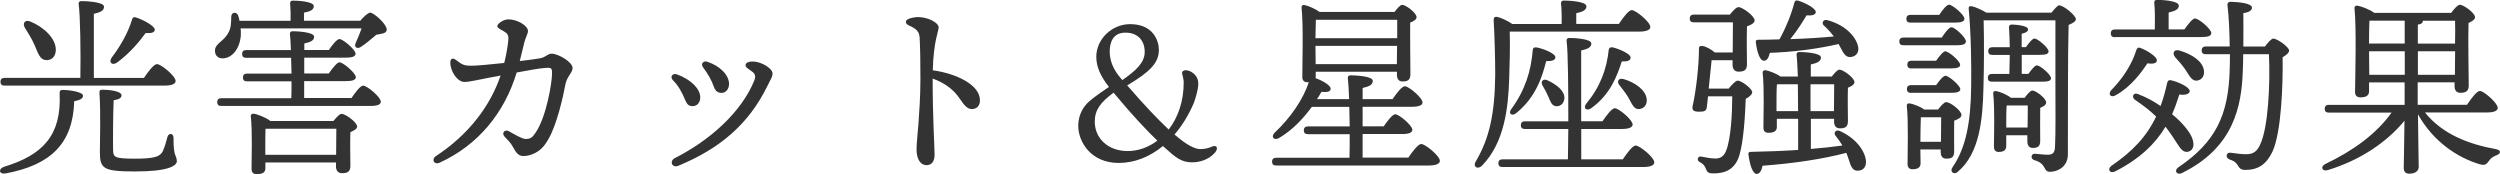
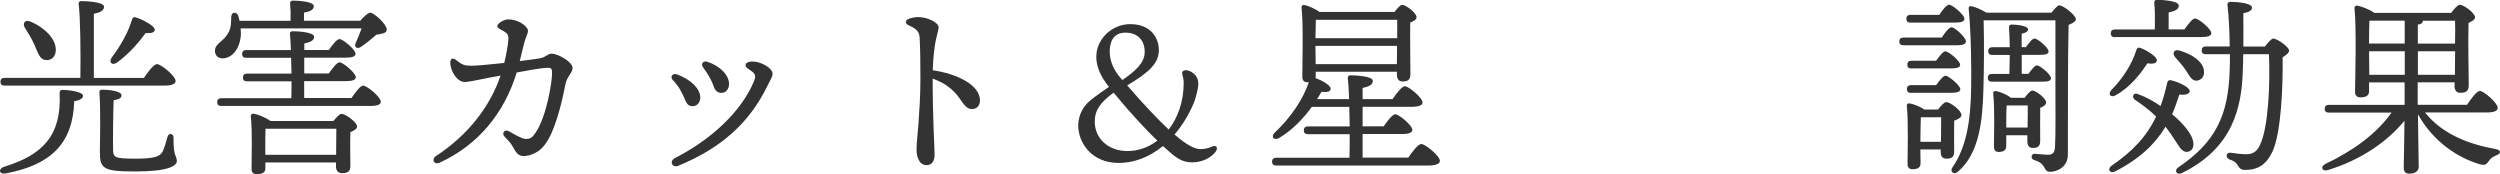
<svg xmlns="http://www.w3.org/2000/svg" id="b" viewBox="0 0 361.47 25.18">
  <defs>
    <style>.d{fill:#333;}</style>
  </defs>
  <g id="c">
    <path class="d" d="m12.01,13.82c0,.36-.31.64-1.28.81-.17,6.11-3.39,9.22-9.88,10.44-1,.19-1.17-.67-.22-.97,5.52-1.69,8.3-4.5,7.99-10.63,0-.28.06-.47.44-.47.92,0,2.94.28,2.94.83ZM.68,12.38c-.36,0-.61-.11-.61-.56,0-.42.25-.56.61-.56h10.94c.06-3.55,0-8.85-.25-10.71-.03-.25.14-.39.39-.39.47,0,3.28.08,3.28.81,0,.61-.61.83-1.47,1.03v9.27h7.24c.61-.92,1.44-2,1.89-2,.58,0,2.69,1.72,2.69,2.44,0,.39-.47.67-1.61.67H.68ZM3.57,3.97c-.33-.61.03-1.17.81-.86,1.92.78,3.77,2.47,3.69,4.19-.06.89-.58,1.44-1.44,1.39-.86-.06-1.11-.97-1.64-2.19-.42-.97-.97-1.78-1.42-2.53Zm22.01,19.29c0,.75-1.33,1.53-6,1.53s-5.14-.39-5.14-2.83c0-.86.14-5.75-.06-8.49-.03-.39.08-.5.47-.5.86,0,2.72.19,2.72.81,0,.39-.36.58-1.14.72-.08,2.19-.11,5.61-.08,7.11.03,1.11.11,1.33,3.16,1.33,2.75,0,3.61-.28,4-1.03.28-.56.55-1.5.69-2.08.17-.67.89-.58.89.08-.03,2.89.47,2.5.47,3.36Zm-9.47-14.88c1.33-1.75,2.42-3.69,2.97-5.52.08-.28.19-.44.5-.36,1,.28,2.8,1.25,2.8,1.78,0,.42-.5.56-1.33.5-.81,1.14-2.28,2.91-4.11,4.25-.67.5-1.25.03-.83-.64Z" />
    <path class="d" d="m52.09,3c.47-.55,1.11-1.17,1.44-1.17.53,0,2.39,1.67,2.39,2.44,0,.58-.75.61-1.5.75-.78.67-1.58,1.33-2.22,1.75-.58.39-1.08.03-.75-.61.28-.58.58-1.36.83-2.05h-17.49c.03.36.06.72.03,1.05-.17,1.89-1.25,3.28-2.66,3.28-.64,0-1.08-.44-1.08-1.08,0-1.14,1.28-1.3,1.97-2.69.39-.67.36-1.55.39-2.3.03-.64.78-.72,1-.11.08.22.14.47.19.75h7.38c.03-.8,0-1.75-.06-2.5-.03-.28.14-.42.39-.42.47,0,3.03.08,3.03.8,0,.56-.58.78-1.42.94v1.17h8.13Zm-1.3,11.21c.58-.83,1.3-1.83,1.72-1.83.55,0,2.55,1.64,2.55,2.33,0,.39-.44.61-1.53.61h-21.51c-.36,0-.61-.11-.61-.56,0-.42.25-.56.61-.56h10.1c.03-.75.03-1.58.03-2.44h-6.41c-.36,0-.61-.11-.61-.56,0-.42.25-.56.61-.56h6.41c-.03-.78-.03-1.55-.06-2.28h-6.47c-.36,0-.61-.11-.61-.56,0-.42.25-.56.61-.56h6.44c-.03-.97-.08-1.8-.14-2.33-.03-.25.14-.39.39-.39.47,0,3.11.08,3.11.8,0,.56-.58.78-1.42.97v.94h3.55c.5-.75,1.17-1.58,1.53-1.58.5,0,2.3,1.5,2.33,2.11,0,.39-.44.58-1.42.58h-6v2.28h3.55c.53-.75,1.19-1.61,1.55-1.61.5,0,2.33,1.53,2.36,2.14,0,.39-.44.58-1.42.58h-6.05v2.44h6.77Zm-2.58,3.28c.42-.5.89-1.03,1.17-1.03.58,0,2.25,1.22,2.25,1.83,0,.36-.47.61-.97.81-.06,1.58,0,4.08,0,4.89,0,.86-.44,1.05-1.22,1.05-.64,0-.86-.5-.86-.94v-.61h-10.21v.86c0,.58-.44.83-1.25.83-.5,0-.75-.25-.75-.75,0-1.64.14-5.33-.11-7.63-.03-.22.17-.39.42-.36.5.06,1.8.56,2.41,1.05h9.13Zm.39,4.89c0-1.28.03-2.89.03-3.77h-10.24c-.03.61-.03,2.14-.03,2.58v1.19h10.24Z" />
    <path class="d" d="m71.9,3.77c0-.32.86-.97,1.61-.97,1.32,0,2.83.93,2.83,1.69,0,.37-.38,1.02-.52,1.61-.21.86-.44,1.82-.67,2.73,1.33-.16,2.44-.31,2.92-.4.92-.17,1.08-.67,1.69-.67.92,0,3.03,1.18,3.03,2.08,0,.65-.83,1.26-1.03,2.32-.36,1.91-1.22,5.73-2.4,7.84-.39.7-.67,1.08-1.1,1.5-.63.6-1.65,1.06-2.58,1.06-.76,0-1.11-.56-1.51-1.31-.35-.65-.79-1.03-1.22-1.5h0c-.47-.52.03-1.11.64-.77.62.34,1.87,1.11,2.4,1.11.69,0,.94-.15,1.46-.92,1.6-2.37,2.37-7.36,2.37-8.54,0-.82-.1-.88-1.02-.81-.87.07-2.44.35-4.09.66-1.78,5.83-5.52,10.45-11.12,13.03-.83.38-1.28-.47-.55-.95,4.76-3.13,7.84-7.24,9.34-11.64-.61.12-1.19.23-1.7.32-1.28.23-2.78.61-3.52.61-1.03,0-2.05-1.53-2.05-2.81,0-.63.4-.7.82-.37.93.71,1.19.83,2.23.83.75,0,2.73-.18,4.75-.4.3-1.23.53-2.51.59-3.34.05-.68-.11-.93-.67-1.25-.53-.3-.92-.47-.92-.72h0Z" />
    <path class="d" d="m97.9,10.76c1.99.73,3.35,2.07,3.35,3.33,0,.73-.46,1.26-1.09,1.26-.52,0-.81-.22-1.06-.82-.48-1.16-1-2.13-1.8-2.93-.49-.49-.05-1.08.59-.84Zm.18,13.21c-.9.37-1.36-.67-.49-1.12,5.12-2.6,9.61-6.66,11.46-11.18.24-.6.16-.98-.28-1.3-.71-.53-.97-.61-.97-.96s.49-.55,1.19-.51c1.19.07,2.71,1.01,2.71,1.72,0,.5-.22.74-.8,1.92-2.6,5.28-6.68,8.9-12.81,11.42h0Zm3.55-14.28c-.34-.46.07-.95.62-.77,1.86.61,3.16,1.93,3.16,3.22,0,.73-.46,1.29-1.07,1.29-.57,0-.92-.28-1.13-.9-.31-.93-.92-1.95-1.59-2.84h0Z" />
    <path class="d" d="m131.43,2.7c.53-.16.89-.23,1.34-.23,1.32,0,2.95.77,2.95,1.51,0,.49-.75,2.04-.85,6.18,3.4.48,6.82,2.09,6.82,4.35,0,.67-.35,1.26-1.19,1.26-.71,0-1.19-.72-1.72-1.49-.87-1.28-2.08-2.25-3.93-2.92,0,5.7.28,10,.28,10.99,0,1.06-.48,1.53-1.17,1.53-.83,0-1.44-.81-1.44-2.3,0-.82.21-2.75.28-3.73.11-1.52.28-3.96.28-6.32s-.02-4.46-.11-6.07c-.05-.87-.43-1.29-1.57-1.79-.57-.25-.57-.77.04-.96h0Z" />
    <path class="d" d="m168.14,21.12c-2,1.64-4.22,2.44-6.38,2.44-4.11,0-5.86-3.14-5.86-5.36,0-1.83.97-2.91,1.25-3.22.36-.39,1.36-1.19,3.19-2.41-1.28-1.61-1.83-3-1.83-4.36,0-2.55,2.25-4.72,4.89-4.72,3.33,0,4.16,2.39,4.16,3.72,0,1.86-1.25,3.16-4.58,5.14,2.5,2.89,4.47,4.94,6,6.38,1.33-1.72,2.17-4.05,2.17-6.8,0-.5-.17-1.03-.22-1.25-.08-.39.25-.53.53-.53.55,0,1.8.58,1.8,1.94,0,.81-.39,2.11-.64,2.78-.78,1.83-1.75,3.36-2.8,4.58,1.8,1.55,2.94,2.11,3.77,2.11.64,0,1.22-.17,1.64-.36.69-.31.97.22.47.83-1,1.17-2.41,1.44-3.36,1.44-1.5,0-2.36-.69-3.89-2.08l-.31-.28Zm-.8-.78c-1.5-1.44-3.64-3.69-6.33-6.94-1.89,1.39-2.72,2.5-2.72,4.19,0,2.41,1.92,4.25,4.75,4.25,1.53,0,3-.53,4.3-1.5Zm-5.05-8.77c1.86-1.3,3.22-2.47,3.22-4.05,0-1.72-1.05-2.8-2.78-2.8s-2.28,1.28-2.28,2.75.67,2.75,1.5,3.72l.33.39Z" />
    <path class="d" d="m203.61,22.82c.61-.92,1.44-2,1.89-2,.56,0,2.69,1.72,2.69,2.44,0,.39-.5.67-1.61.67h-22.04c-.36,0-.61-.11-.61-.56,0-.42.25-.56.61-.56h10.58c.03-1.03.03-2.19.03-3.41h-6.02c-.36,0-.61-.11-.61-.56,0-.42.25-.56.61-.56h6.02c-.03-.97-.03-1.94-.06-2.83h-5.41c-1.14,1.55-2.72,3.33-4.77,4.52-.69.39-1.19-.17-.64-.75,2.44-2.3,4.16-4.91,4.97-7.33h-.22c-.47,0-.72-.28-.72-.75,0-1.86.17-7.52-.11-10.05-.03-.25.17-.42.42-.36.5.08,1.61.56,2.17,1h10.85c.39-.5.83-1.03,1.11-1.03.53,0,2.08,1.17,2.08,1.78,0,.36-.44.61-.92.78-.03,1.89.03,6.5.03,7.47,0,.86-.42,1.05-1.14,1.05-.64,0-.81-.5-.81-.94v-.47h-11.74v.67c0,.08,0,.17-.03.25.92.33,2.22,1.05,2.19,1.55-.03.42-.5.53-1.33.44-.17.31-.39.67-.64,1.05h4.64c-.06-1.3-.11-2.39-.19-3.05-.03-.25.14-.39.39-.39.47,0,3.22.08,3.22.8,0,.61-.61.83-1.47,1.03v1.61h4.33c.58-.86,1.36-1.86,1.78-1.86.55,0,2.55,1.67,2.55,2.33.03.39-.47.64-1.53.64h-7.13v2.83h3.05c.56-.83,1.28-1.75,1.67-1.75.53,0,2.47,1.61,2.47,2.25,0,.39-.47.61-1.47.61h-5.72v3.41h6.61Zm-13.35-19.96c-.03.61-.03,1.78-.06,2.66h11.82v-2.66h-11.77Zm11.71,6.41l.03-2.64h-11.8l.03,2.64h11.74Z" />
-     <path class="d" d="m218.29,4.58c.06,2.36,0,4.3-.08,6.86-.14,4.16-.69,9.19-3.91,12.49-.64.67-1.42.17-.89-.64,1.92-3.28,2.72-6.77,2.78-12.46,0-2.41-.08-5.27-.22-7.86-.03-.44.14-.58.5-.53.44.08,1.53.55,2.19,1.03h7.13c.03-1,0-2.19-.08-2.97-.03-.28.14-.42.39-.42.47,0,3.28.08,3.28.83,0,.58-.61.81-1.47,1v1.55h6.16c.61-.92,1.42-2,1.86-2,.58,0,2.69,1.72,2.69,2.44,0,.39-.5.67-1.61.67h-18.71Zm16.35,18.46c.61-.92,1.42-2,1.86-2,.58,0,2.69,1.72,2.69,2.44,0,.39-.5.67-1.61.67h-20.32c-.36,0-.61-.11-.61-.55,0-.42.25-.56.61-.56h9.44c.03-1.11.03-2.66.06-4.39h-6.25c-.36,0-.61-.11-.61-.56,0-.42.25-.55.61-.55h6.25c0-4.61-.03-9.99-.25-11.66-.03-.25.14-.39.39-.39.47,0,3.19.08,3.19.81,0,.58-.61.8-1.47,1v10.24h3.08c.58-.86,1.36-1.89,1.78-1.89.56,0,2.58,1.67,2.58,2.36,0,.39-.53.64-1.55.64h-5.88v4.39h6.02Zm-11.08-14.21c-.55,2.19-1.47,5.22-4.33,7.52-.58.5-1.19.11-.75-.53,2.05-2.78,2.91-5.61,3.14-8.63.03-.25.19-.39.58-.33.92.17,2.69.86,2.69,1.42,0,.42-.5.58-1.33.56Zm-.53,3.53c-.31-.53.03-1.05.72-.75,1.3.61,2.53,1.53,2.44,2.64-.06.69-.53,1.14-1.19,1.11-.67-.06-.83-.72-1.17-1.47-.22-.5-.5-1.05-.8-1.53Zm11.46-3.47c-.67,2.05-1.64,4.77-4.44,6.77-.61.44-1.19,0-.72-.64,2.03-2.44,2.97-4.97,3.28-7.86.06-.25.22-.36.58-.31.92.22,2.61.94,2.58,1.5-.03.42-.44.56-1.28.53Zm-.36,3.41c-.39-.5-.14-1.08.64-.86,1.53.44,3.22,1.53,3.33,2.94.06.78-.39,1.33-1.11,1.39-.78.06-1.03-.78-1.55-1.67-.42-.72-.89-1.25-1.3-1.8Z" />
-     <path class="d" d="m249.96,12.8c.42-.53,1-1.14,1.28-1.14.61,0,2.11,1.19,2.11,1.67,0,.31-.42.69-.94.97-.08,2.36-.31,6.16-.92,8.16-.72,2.39-2.55,2.61-3.77,2.61-.5,0-.86-.06-1.03-.58-.17-.44-.36-.78-.92-1.05-.53-.25-.28-.92.22-.8.64.11,1.33.28,2.08.28.81,0,1.28-.5,1.53-1.19.67-1.72.86-5.36.86-7.8h-3.5c-.08.78-.14,1.36-.17,1.55-.06.56-.39.67-1.03.67-1.03.03-1.11-.31-1.03-.81.5-2.19.92-5.83.92-8.33,0-.28.14-.39.47-.36.5.03,1.33.5,1.83.94h2.58c0-1.47.03-3.39.03-4.36h-5.63c-.36,0-.61-.11-.61-.56,0-.42.25-.56.61-.56h5.19c.42-.53.92-1.08,1.25-1.08.58,0,2.33,1.3,2.33,1.92,0,.39-.55.67-1.11.86-.06,1.75,0,4.64,0,5.5s-.44,1.05-1.22,1.05c-.64,0-.86-.5-.86-.94v-.72h-3.03c-.11,1.11-.28,2.72-.42,4.11h2.89Zm11.82,8.74c1.72-.14,3.25-.31,4.61-.5-.31-.5-.64-1-1.03-1.47-.28-.36.08-.89.64-.64,2.78,1.25,3.8,3.36,3.8,4.5,0,.81-.5,1.25-1.19,1.25-.55,0-.8-.28-1.05-.86-.17-.44-.33-1.08-.61-1.72-3.22.86-7.52,1.53-12.1,1.86-.14.64-.39,1.19-.86,1.19-.58-.03-1-1.33-1.19-2.83-.03-.25.08-.36.31-.36,2.58-.06,4.86-.14,6.88-.28v-4.5h-3.08v1.19c0,.58-.42.83-1.22.83-.47,0-.72-.25-.72-.75,0-1.69.14-5.61-.11-7.94-.03-.22.17-.39.42-.36.47.08,1.53.47,2.17.92h2.5c-.06-1.39-.11-2.53-.19-3.16-.03-.25.14-.39.39-.39.47,0,3.14.08,3.14.8,0,.58-.61.81-1.47,1v1.75h3.03c.39-.5.83-1,1.11-1,.55,0,2.17,1.19,2.17,1.8,0,.36-.44.61-.94.81-.06,1.44,0,4.05,0,4.83,0,.86-.42,1.05-1.17,1.05-.64,0-.83-.5-.83-.94v-.44h-3.36v4.36Zm-7.91-15.43c-.03-.25.08-.36.31-.36,1.08,0,2.14-.03,3.11-.06.94-1.69,1.69-3.55,2.14-5.25.06-.25.19-.44.5-.36.94.25,2.61,1.11,2.61,1.64,0,.42-.5.56-1.33.5-.53.86-1.33,2.19-2.36,3.44,2.44-.08,4.52-.22,6.3-.39-.44-.58-.92-1.11-1.47-1.61-.33-.33-.06-.92.53-.75,2.91.78,4.27,2.69,4.47,3.91.11.78-.28,1.3-1.03,1.42-.53.06-.83-.17-1.17-.69-.19-.31-.39-.75-.64-1.19-2.89.69-6.58,1.17-9.94,1.28-.14.61-.39,1.17-.86,1.14-.58,0-.97-1.17-1.17-2.66Zm6.11,9.96c0-1.33-.03-2.66-.03-3.89h-2.89l-.14.03c-.06.61-.06,2.3-.06,2.83v1.03h3.11Zm1.8-3.89v3.89h3.39c0-1.28.03-2.97.03-3.89h-3.41Z" />
    <path class="d" d="m280.75,5.44c.47-.72,1.05-1.5,1.42-1.5.47,0,2.08,1.47,2.08,2.05,0,.39-.47.55-1.19.55h-7.83c-.36,0-.61-.11-.61-.55,0-.42.25-.56.61-.56h5.52Zm-4.5-2.17c-.36,0-.61-.11-.61-.56,0-.42.25-.56.61-.56h4.14c.47-.72,1.08-1.47,1.42-1.47.47,0,2.22,1.44,2.22,2.03,0,.39-.44.56-1.33.56h-6.44Zm3.97,12.57c.39-.53.89-1.08,1.19-1.08.56,0,2.19,1.22,2.19,1.86,0,.39-.53.64-1.05.83-.03,1.33,0,3.72,0,4.44,0,.86-.39,1.05-1.14,1.05-.64,0-.81-.5-.81-.94v-.39h-2.94l.03,2c0,.61-.42.86-1.19.86-.44,0-.69-.28-.69-.75,0-1.75.14-6.05-.11-8.44-.03-.22.17-.39.42-.33.44.06,1.5.44,2.11.89h2Zm-3.89-2.41c-.36,0-.61-.11-.61-.56,0-.42.25-.56.61-.56h3.61c.47-.67,1.03-1.36,1.36-1.36.44,0,2.11,1.39,2.14,1.94,0,.36-.42.53-1.28.53h-5.83Zm.06-3.53c-.36,0-.61-.11-.61-.56,0-.42.25-.56.61-.56h3.55c.47-.67,1.03-1.36,1.33-1.36.47,0,2.14,1.39,2.14,1.94.03.36-.42.53-1.28.53h-5.75Zm4.25,10.6c0-1.17.03-2.69.03-3.55h-2.94c-.03.64-.06,2.5-.06,3.08v.47h2.97Zm15.99-18.68c.42-.53.89-1.05,1.08-1.05.67,0,2.44,1.47,2.44,2,0,.33-.5.61-1.05.83-.14,4.66-.08,12.57-.11,18.74,0,1.8-1.53,2.5-2.58,2.5s-.44-1.19-2.28-1.69c-.58-.19-.47-.92.06-.92.25,0,1.28.14,1.89.14.72,0,1-.28,1.05-1.11.11-1.92.06-5.91.06-8.72V2.94h-10.38c.08,3.05.06,6.77-.03,9.85-.11,4.44-.53,9.44-3.77,12.1-.47.39-1.17-.03-.69-.72,1.89-2.75,2.64-6.36,2.69-11.8.03-2.89,0-7.19-.36-11.1-.03-.31.11-.42.47-.36s1.44.5,2.08.92h9.44Zm-3.36,8.88c.44-.61.94-1.25,1.25-1.25.44,0,2.03,1.33,2.03,1.86,0,.36-.39.5-1.22.5h-7.3c-.36,0-.61-.11-.61-.56,0-.42.25-.56.61-.56h2.5c.03-.8.03-1.78.06-2.75h-2.5c-.36,0-.61-.11-.61-.55,0-.42.25-.56.61-.56h2.5c-.03-1.17-.06-2.22-.11-2.86-.03-.28.14-.42.39-.42.47,0,2.36.14,2.36.69,0,.33-.33.5-.92.64v1.94h.61c.44-.61.94-1.25,1.25-1.25.44,0,2.03,1.33,2.03,1.86,0,.36-.39.5-1.22.5h-2.66v2.75h.97Zm-.53,3.44c.36-.5.83-1.05,1.11-1.05.53,0,2,1.14,2,1.72,0,.36-.42.61-.86.78-.03,1.28,0,4.05,0,4.75,0,.86-.39,1.05-1.08,1.05-.61,0-.78-.5-.78-.94v-.89h-3.05v1.55c0,.58-.36.86-1.11.86-.44,0-.67-.28-.67-.75,0-1.69.14-5.41-.11-7.72-.03-.22.17-.39.42-.33.53.08,1.61.53,2.14.97h2Zm.42,4.3c.03-1.11.03-2.39.03-3.19h-3.05c-.06.67-.06,2.08-.06,2.66v.53h3.08Z" />
    <path class="d" d="m313.11,18.32c-1.47,2.44-3.66,4.61-7.3,6.47-.75.36-1.19-.33-.5-.83,3.03-2.08,5.05-4.19,6.44-7.11-.81-.78-1.8-1.58-3.05-2.41-.58-.42-.22-1.14.44-.83,1.28.47,2.36,1.11,3.25,1.72.39-1.03.69-2.14.97-3.39.08-.28.28-.42.56-.33,1,.22,2.66.97,2.69,1.55,0,.44-.69.64-1.5.5-.31.97-.64,1.94-1.05,2.86,1.28,1.03,2.41,2.33,2.83,3.28.5,1.14.25,1.94-.5,2.14-.69.17-1.14-.47-1.53-1.08-.5-.75-1.05-1.64-1.75-2.53Zm-7.88-5.25c1.8-1.83,3.05-3.86,3.66-5.83.08-.28.28-.44.58-.31.89.31,2.44,1.28,2.39,1.8-.03.42-.53.56-1.36.42-.83,1.25-2.36,3.39-4.58,4.61-.69.42-1.17-.08-.69-.69Zm.58-7.69c-.36,0-.61-.11-.61-.56,0-.42.25-.56.61-.56h5.75c.03-1.28.03-2.91-.08-3.86-.03-.28.14-.42.39-.42.47,0,3.16.08,3.16.83,0,.58-.61.8-1.47,1v2.44h2.28c.53-.75,1.17-1.58,1.53-1.58.53,0,2.33,1.5,2.36,2.11,0,.39-.44.58-1.42.58h-12.49Zm9.3,1.92c1.8.53,3.39,1.55,3.55,2.89.11.75-.25,1.36-1,1.47-.75.08-1.08-.69-1.69-1.61-.44-.64-.97-1.22-1.47-1.78-.47-.56-.17-1.19.61-.97Zm12.38-.58c.39-.53.92-1.14,1.19-1.14.61,0,2.3,1.25,2.3,1.72,0,.33-.42.69-.94.97.06,3.89-.17,10.83-1.47,13.66-.86,1.8-2.03,2.64-3.94,2.64-.64,0-.86-.28-1.11-.72-.31-.47-.61-.61-1.17-.8-.36-.17-.44-.39-.39-.64.06-.22.22-.36.55-.33.69.08,1.42.22,2.28.22,1.08,0,1.58-.5,1.97-1.33,1.22-2.47,1.5-8.94,1.3-13.13h-3.72c0,.86-.03,1.67-.06,2.44-.17,5.11-1.33,11.08-8.8,14.74-.69.36-1.25-.33-.47-.86,5.27-3.58,7.22-7.41,7.38-14.21.03-.64.03-1.33.03-2.11h-3.47c-.36,0-.61-.11-.61-.56,0-.42.25-.56.61-.56h3.44c-.03-2.03-.11-4.25-.33-6.02,0-.31.17-.44.47-.44,1.17.03,3.11.22,3.08.86,0,.44-.58.69-1.25.78.03,1.5,0,3.16,0,4.83h3.11Z" />
    <path class="d" d="m350.64,16.29c2.55,3.14,6.3,4.55,10.21,5.27.86.14.72.67.17.86-.67.28-.89.47-1.14.83-.39.56-.61.69-1.33.5-3.19-.94-6.72-3.25-8.94-7.22.03,4.22.11,6.66.11,7.58,0,.58-.47,1-1.36,1-.56,0-.81-.31-.81-.83,0-.92.08-3.08.11-6.83-2.47,3.03-6.33,5.69-11.05,7.13-.83.28-1.19-.44-.42-.86,4.05-1.92,7.44-4.39,9.6-7.44h-9.05c-.36,0-.61-.11-.61-.56,0-.42.25-.56.61-.56h10.94v-3.25h-5.14v1.28c0,.61-.42.89-1.25.89-.5,0-.78-.28-.78-.78.03-2.16.22-9.27-.08-12.13-.03-.19.17-.39.39-.36.47.06,1.83.55,2.47,1.05h11.13c.39-.56.94-1.17,1.25-1.17.55,0,2.19,1.19,2.19,1.8,0,.36-.47.61-.94.83-.08,2.28.03,7.86.03,9.02,0,.86-.44,1.08-1.22,1.08-.64,0-.83-.5-.83-.94v-.58h-5.33v3.25h7.13c.61-.92,1.42-2,1.86-2,.58,0,2.58,1.75,2.58,2.44,0,.42-.5.67-1.53.67h-8.99Zm-8.05-13.3c-.03.67-.06,2.17-.06,3.3h5.16v-3.3h-5.11Zm5.11,7.83v-3.41h-5.16v.22l.03,3.19h5.14Zm1.89-4.52h5.38c.03-1.33.03-2.55,0-3.3h-4.66v.03c0,.31-.25.47-.72.53v2.75Zm5.36,4.52l.03-3.41h-5.38v3.41h5.36Z" />
  </g>
</svg>